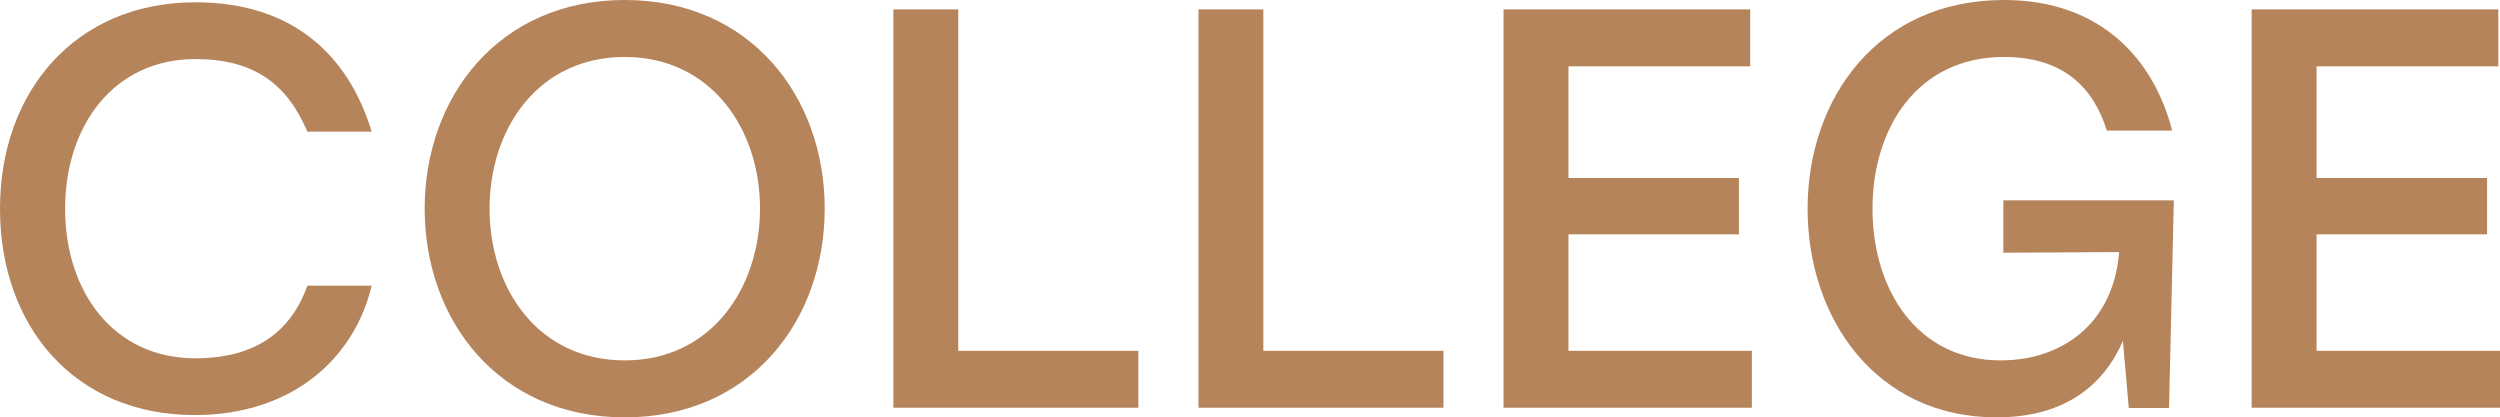
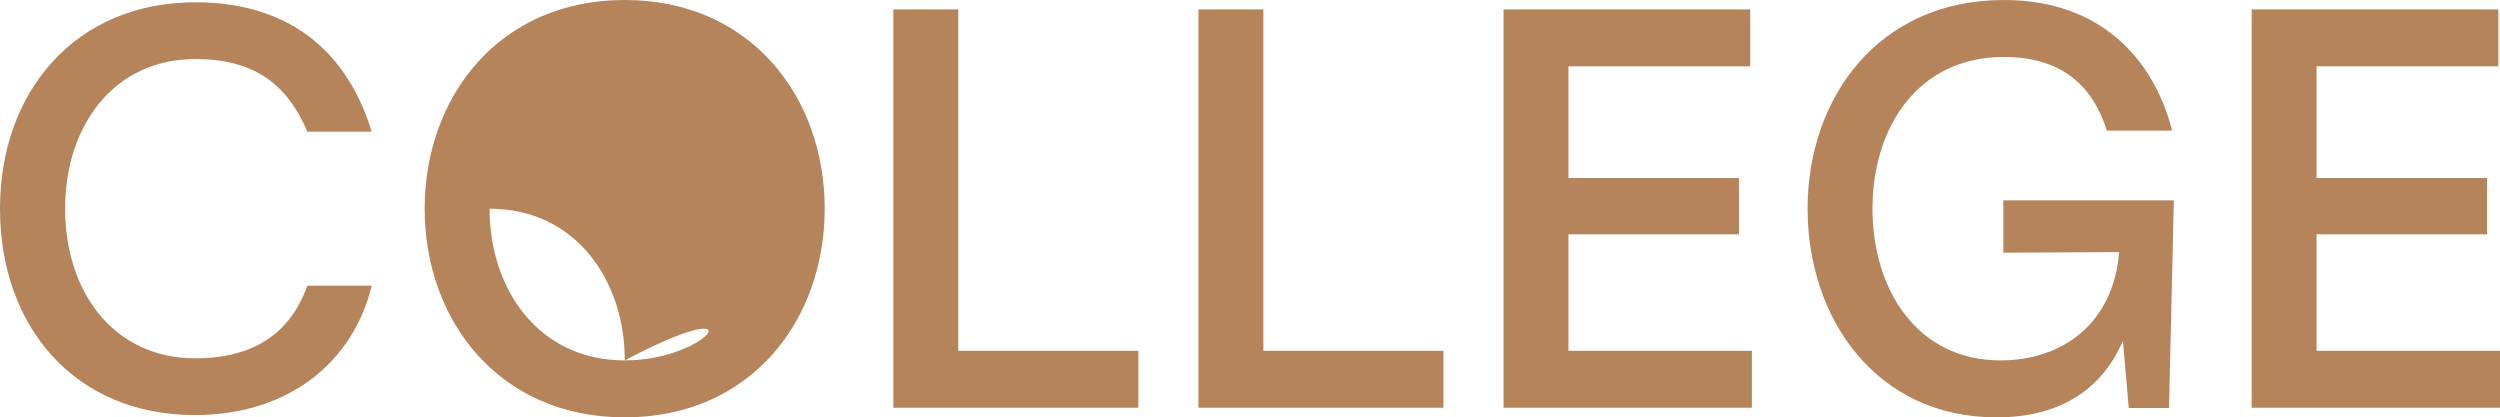
<svg xmlns="http://www.w3.org/2000/svg" version="1.1" id="Ebene_1" x="0px" y="0px" viewBox="0 0 1198 200" style="enable-background:new 0 0 1198 200;" xml:space="preserve">
  <style type="text/css">
	.st0{fill:#B5845B;}
</style>
  <g>
-     <path class="st0" d="M178.1,136.9h-30.8c-7.5,20.9-23.6,34.8-53.7,34.8c-39.1,0-62.4-31.8-62.4-71.7c0-39.8,23.4-71.7,62.4-71.7   c28,0,43.9,11.8,53.7,34.8h30.8c-11.3-37.2-38.3-62-84.5-62C36.2,1.1,0,43.8,0,100c0,56.7,36,98.9,93.3,98.9   C139.3,198.9,169.6,172.5,178.1,136.9 M299.4,0c-60.4,0-95.9,46.5-95.9,100c0,53.5,35.5,100,95.9,100c60.4,0,95.8-46.5,95.8-100   C395.2,46.5,359.8,0,299.4,0 M299.4,172.7c-41.4,0-64.8-34.2-64.8-72.7c0-38.5,23.4-72.7,64.8-72.7c41.1,0,64.8,34.2,64.8,72.7   C364.1,138.5,340.5,172.7,299.4,172.7 M459.2,168.2V4.5h-31.1v190.9h117.4v-27.3H459.2z M605.4,168.2V4.5h-31.1v190.9h117.4v-27.3   H605.4z M751.6,168.2v-55.9h81.7v-27h-81.7V31.8h87.1V4.5H720.5v190.9h119v-27.3H751.6z M960,96v25.1l55.5-0.3   c-2.8,34.5-27.5,51.9-56.8,51.9c-40.1,0-61.4-34-61.4-72.7c0-38.8,21.6-72.7,63-72.7c28.5,0,42.9,14.7,49.3,35.3h31.3   C1032.3,28.9,1007.1,0,960.3,0c-60.6,0-94.1,47.3-94.1,100c0,52.7,32.9,100,90.5,100c32.9,0,51.4-15.5,60.6-36.6l2.8,32.1h19.3   l2.3-99.5H960z M1110.1,168.2v-55.9h81.7v-27h-81.7V31.8h87.1V4.5H1079v190.9h119v-27.3H1110.1z" />
+     <path class="st0" d="M178.1,136.9h-30.8c-7.5,20.9-23.6,34.8-53.7,34.8c-39.1,0-62.4-31.8-62.4-71.7c0-39.8,23.4-71.7,62.4-71.7   c28,0,43.9,11.8,53.7,34.8h30.8c-11.3-37.2-38.3-62-84.5-62C36.2,1.1,0,43.8,0,100c0,56.7,36,98.9,93.3,98.9   C139.3,198.9,169.6,172.5,178.1,136.9 M299.4,0c-60.4,0-95.9,46.5-95.9,100c0,53.5,35.5,100,95.9,100c60.4,0,95.8-46.5,95.8-100   C395.2,46.5,359.8,0,299.4,0 M299.4,172.7c-41.4,0-64.8-34.2-64.8-72.7c41.1,0,64.8,34.2,64.8,72.7   C364.1,138.5,340.5,172.7,299.4,172.7 M459.2,168.2V4.5h-31.1v190.9h117.4v-27.3H459.2z M605.4,168.2V4.5h-31.1v190.9h117.4v-27.3   H605.4z M751.6,168.2v-55.9h81.7v-27h-81.7V31.8h87.1V4.5H720.5v190.9h119v-27.3H751.6z M960,96v25.1l55.5-0.3   c-2.8,34.5-27.5,51.9-56.8,51.9c-40.1,0-61.4-34-61.4-72.7c0-38.8,21.6-72.7,63-72.7c28.5,0,42.9,14.7,49.3,35.3h31.3   C1032.3,28.9,1007.1,0,960.3,0c-60.6,0-94.1,47.3-94.1,100c0,52.7,32.9,100,90.5,100c32.9,0,51.4-15.5,60.6-36.6l2.8,32.1h19.3   l2.3-99.5H960z M1110.1,168.2v-55.9h81.7v-27h-81.7V31.8h87.1V4.5H1079v190.9h119v-27.3H1110.1z" />
  </g>
</svg>